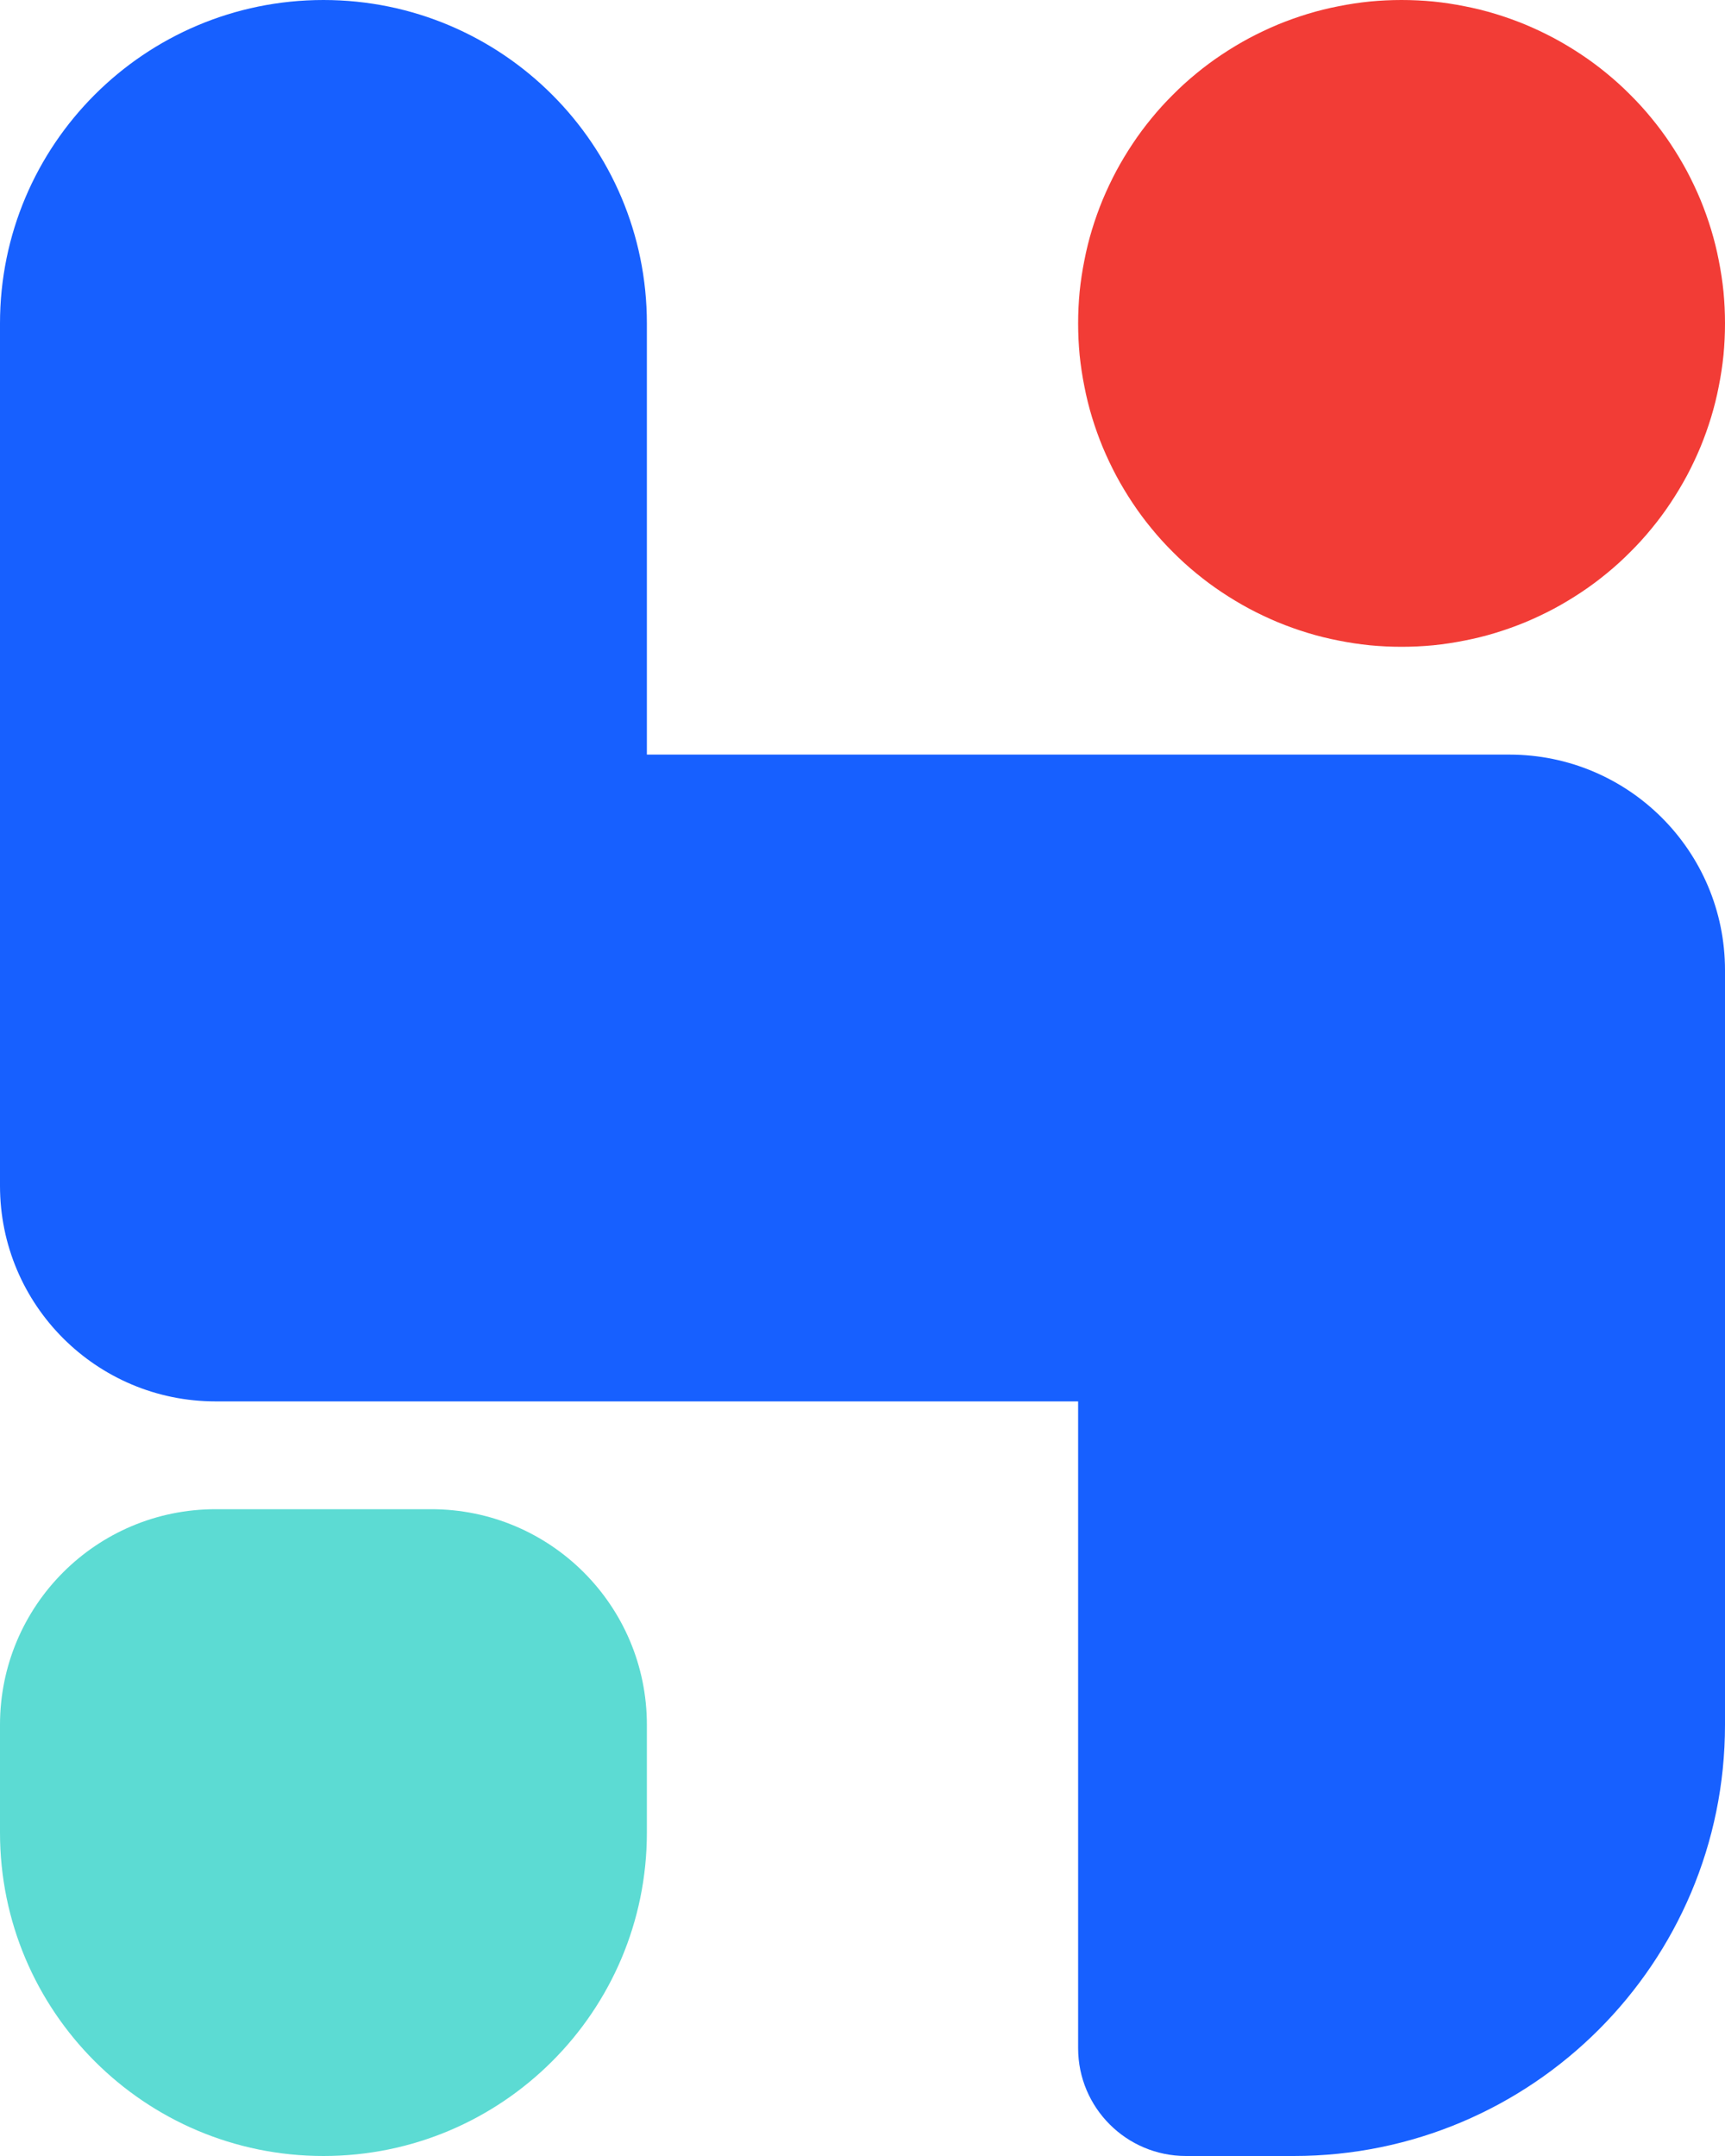
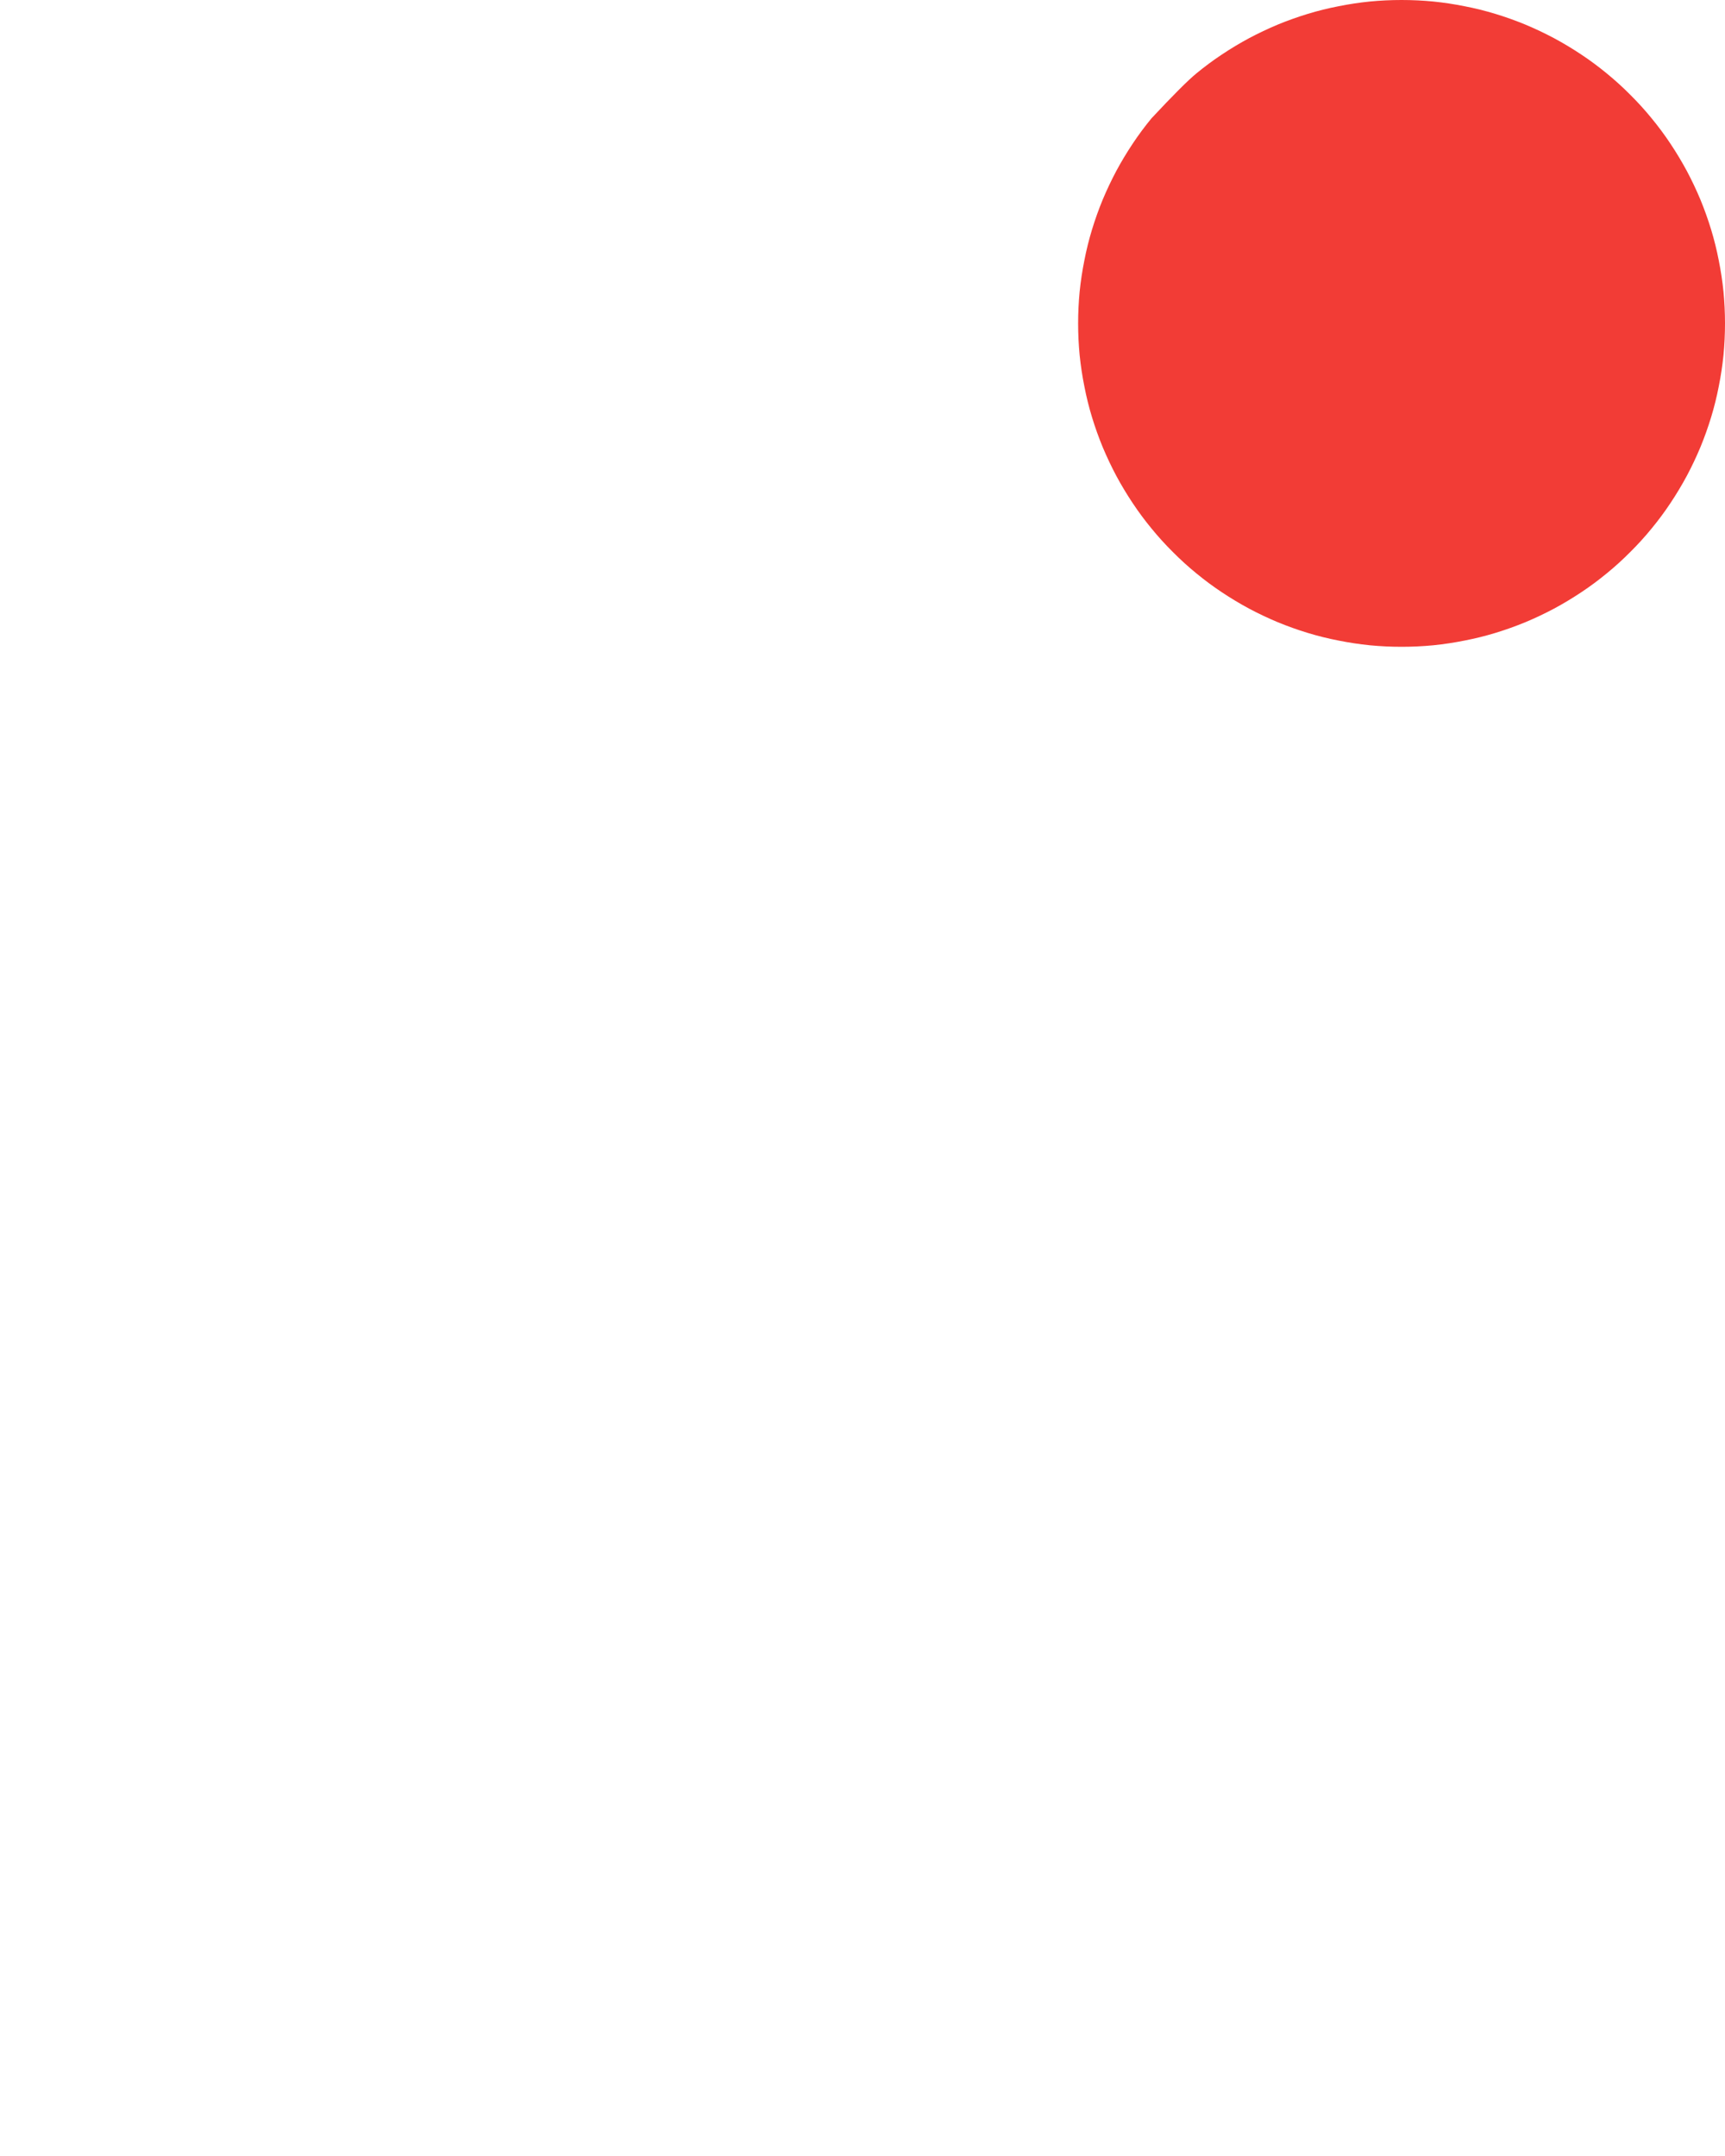
<svg xmlns="http://www.w3.org/2000/svg" fill="none" version="1.1" width="16" height="20" viewBox="0 0 16 20">
  <g>
    <g>
-       <path d="M0,3C0,1.343,1.343,0,3,0C4.657,0,6,1.343,6,3L6,7L14,7C15.105,7,16,7.895,16,9L16,16C16,18.209,14.209,20,12,20L11,20C10.448,20,10,19.552,10,19L10,13L2,13C0.895,13,0,12.105,0,11L0,3Z" fill-rule="evenodd" fill="#1760FF" fill-opacity="1" />
+       </g>
+     <g>
+       <path d="M16,3Q16,3.147,15.986,3.294Q15.971,3.441,15.942,3.585Q15.914,3.73,15.871,3.871Q15.828,4.012,15.772,4.148Q15.715,4.284,15.646,4.414Q15.576,4.544,15.494,4.667Q15.413,4.789,15.319,4.903Q15.226,5.017,15.121,5.121Q15.017,5.226,14.903,5.319Q14.789,5.413,14.667,5.494Q14.544,5.576,14.414,5.646Q14.284,5.715,14.148,5.772Q14.012,5.828,13.871,5.871Q13.73,5.914,13.585,5.942Q13.441,5.971,13.294,5.986Q13.147,6,13,6Q12.853,6,12.706,5.986Q12.559,5.971,12.415,5.942Q12.27,5.914,12.129,5.871Q11.988,5.828,11.852,5.772Q11.716,5.715,11.586,5.646Q11.456,5.576,11.333,5.494Q11.211,5.413,11.097,5.319Q10.983,5.226,10.879,5.121Q10.774,5.017,10.681,4.903Q10.587,4.789,10.506,4.667Q10.424,4.544,10.354,4.414Q10.285,4.284,10.228,4.148Q10.172,4.012,10.129,3.871Q10.086,3.73,10.058,3.585Q10.029,3.441,10.014,3.294Q10,3.147,10,3Q10,2.853,10.014,2.706Q10.029,2.559,10.058,2.415Q10.086,2.27,10.129,2.129Q10.172,1.988,10.228,1.852Q10.285,1.716,10.354,1.586Q10.424,1.456,10.506,1.333Q10.587,1.211,10.681,1.097Q10.983,0.774,11.097,0.681Q11.211,0.587,11.333,0.506Q11.456,0.424,11.586,0.354Q11.716,0.285,11.852,0.228Q11.988,0.172,12.129,0.129Q12.27,0.086,12.415,0.058Q12.559,0.029,12.706,0.014Q12.853,0,13,0Q13.147,0,13.294,0.014Q13.441,0.029,13.585,0.058Q13.73,0.086,13.871,0.129Q14.012,0.172,14.148,0.228Q14.284,0.285,14.414,0.354Q14.544,0.424,14.667,0.506Q14.789,0.587,14.903,0.681Q15.017,0.774,15.121,0.879Q15.226,0.983,15.319,1.097Q15.413,1.211,15.494,1.333Q15.576,1.456,15.646,1.586Q15.715,1.716,15.772,1.852Q15.828,1.988,15.871,2.129Q15.914,2.27,15.942,2.415Q15.971,2.559,15.986,2.706Q16,2.853,16,3Z" fill="#F23C36" fill-opacity="1" />
    </g>
    <g>
-       <path d="M16,3Q16,3.147,15.986,3.294Q15.971,3.441,15.942,3.585Q15.914,3.73,15.871,3.871Q15.828,4.012,15.772,4.148Q15.715,4.284,15.646,4.414Q15.576,4.544,15.494,4.667Q15.413,4.789,15.319,4.903Q15.226,5.017,15.121,5.121Q15.017,5.226,14.903,5.319Q14.789,5.413,14.667,5.494Q14.544,5.576,14.414,5.646Q14.284,5.715,14.148,5.772Q14.012,5.828,13.871,5.871Q13.73,5.914,13.585,5.942Q13.441,5.971,13.294,5.986Q13.147,6,13,6Q12.853,6,12.706,5.986Q12.559,5.971,12.415,5.942Q12.27,5.914,12.129,5.871Q11.988,5.828,11.852,5.772Q11.716,5.715,11.586,5.646Q11.456,5.576,11.333,5.494Q11.211,5.413,11.097,5.319Q10.983,5.226,10.879,5.121Q10.774,5.017,10.681,4.903Q10.587,4.789,10.506,4.667Q10.424,4.544,10.354,4.414Q10.285,4.284,10.228,4.148Q10.172,4.012,10.129,3.871Q10.086,3.73,10.058,3.585Q10.029,3.441,10.014,3.294Q10,3.147,10,3Q10,2.853,10.014,2.706Q10.029,2.559,10.058,2.415Q10.086,2.27,10.129,2.129Q10.172,1.988,10.228,1.852Q10.285,1.716,10.354,1.586Q10.424,1.456,10.506,1.333Q10.587,1.211,10.681,1.097Q10.774,0.983,10.879,0.879Q10.983,0.774,11.097,0.681Q11.211,0.587,11.333,0.506Q11.456,0.424,11.586,0.354Q11.716,0.285,11.852,0.228Q11.988,0.172,12.129,0.129Q12.27,0.086,12.415,0.058Q12.559,0.029,12.706,0.014Q12.853,0,13,0Q13.147,0,13.294,0.014Q13.441,0.029,13.585,0.058Q13.73,0.086,13.871,0.129Q14.012,0.172,14.148,0.228Q14.284,0.285,14.414,0.354Q14.544,0.424,14.667,0.506Q14.789,0.587,14.903,0.681Q15.017,0.774,15.121,0.879Q15.226,0.983,15.319,1.097Q15.413,1.211,15.494,1.333Q15.576,1.456,15.646,1.586Q15.715,1.716,15.772,1.852Q15.828,1.988,15.871,2.129Q15.914,2.27,15.942,2.415Q15.971,2.559,15.986,2.706Q16,2.853,16,3Z" fill="#F23C36" fill-opacity="1" />
-     </g>
-     <g>
-       <path d="M0 16C0 14.895 0.895 14 2 14L4 14C5.105 14 6 14.895 6 16L6 17C6 18.657 4.657 20 3 20L3 20C1.343 20 0 18.657 0 17Z" fill="#5CDBD3" fill-opacity="1" />
-     </g>
+       </g>
  </g>
</svg>